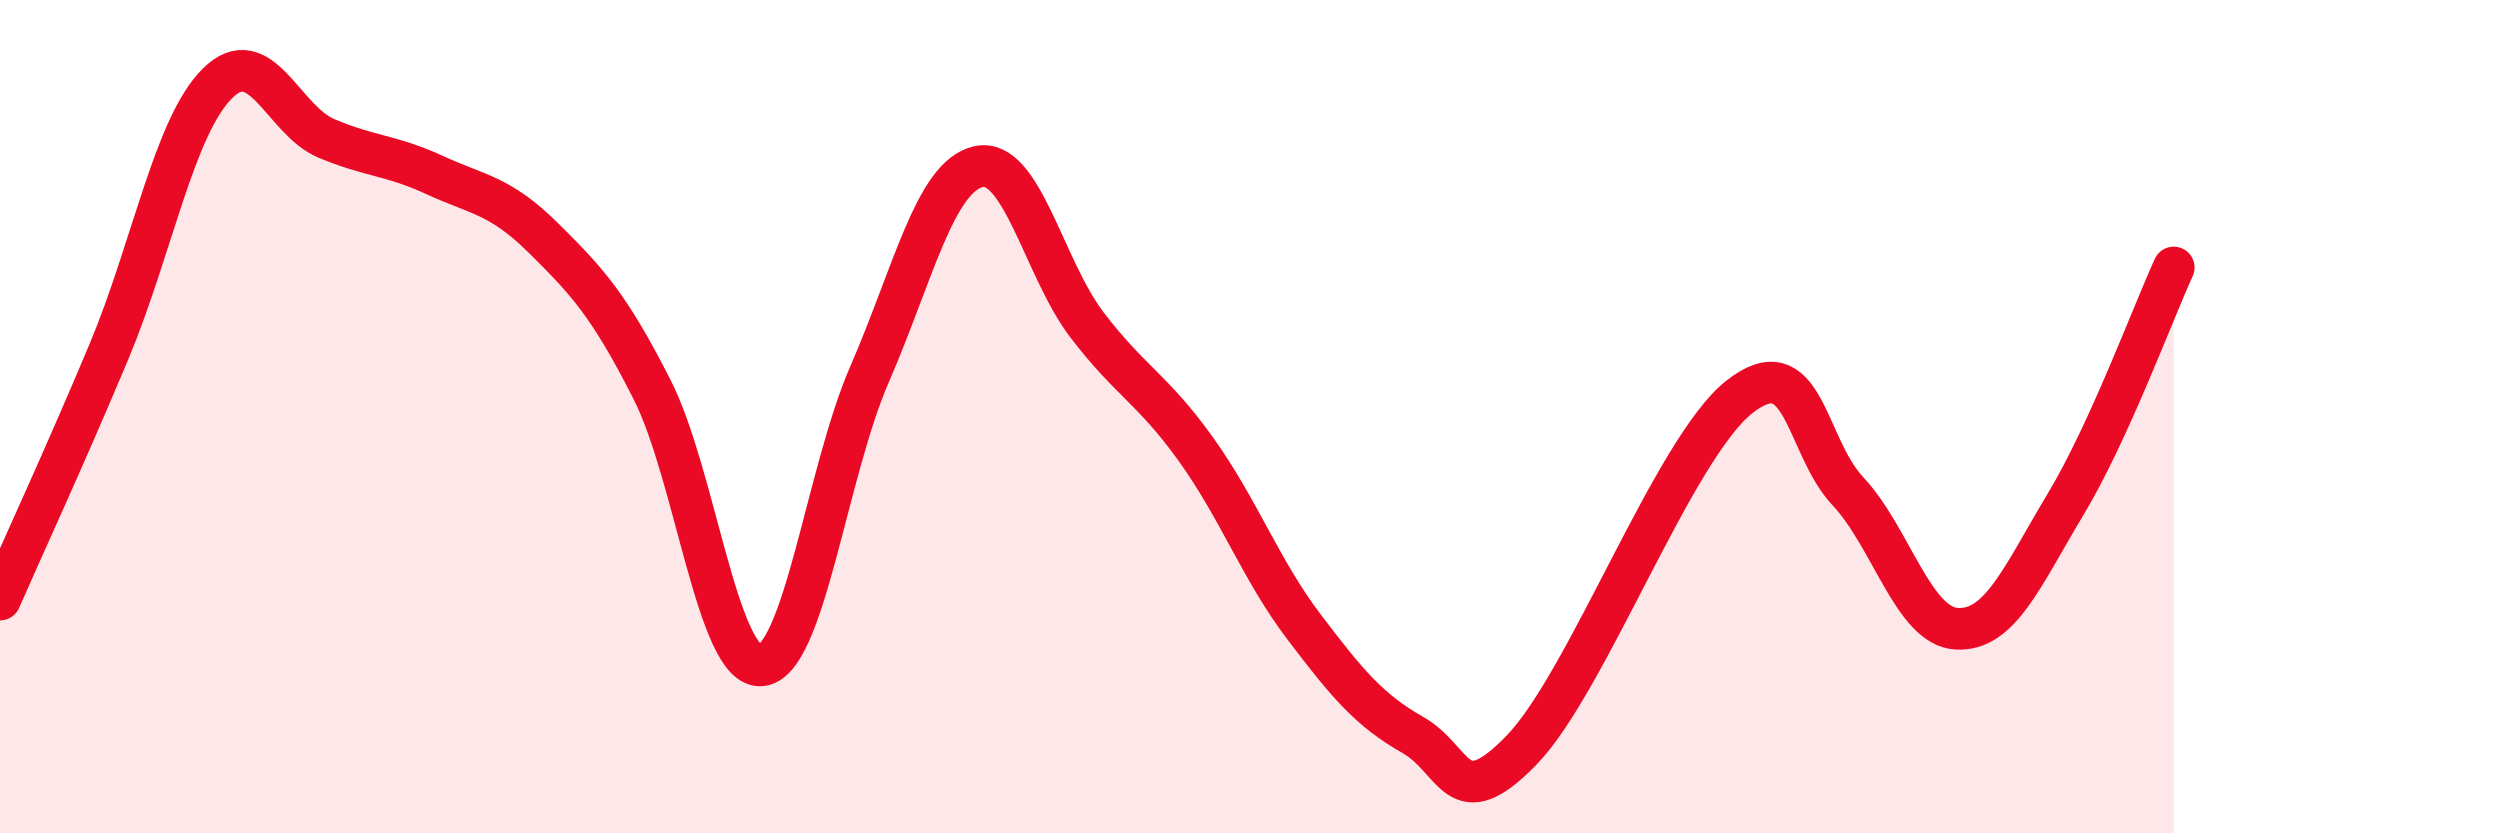
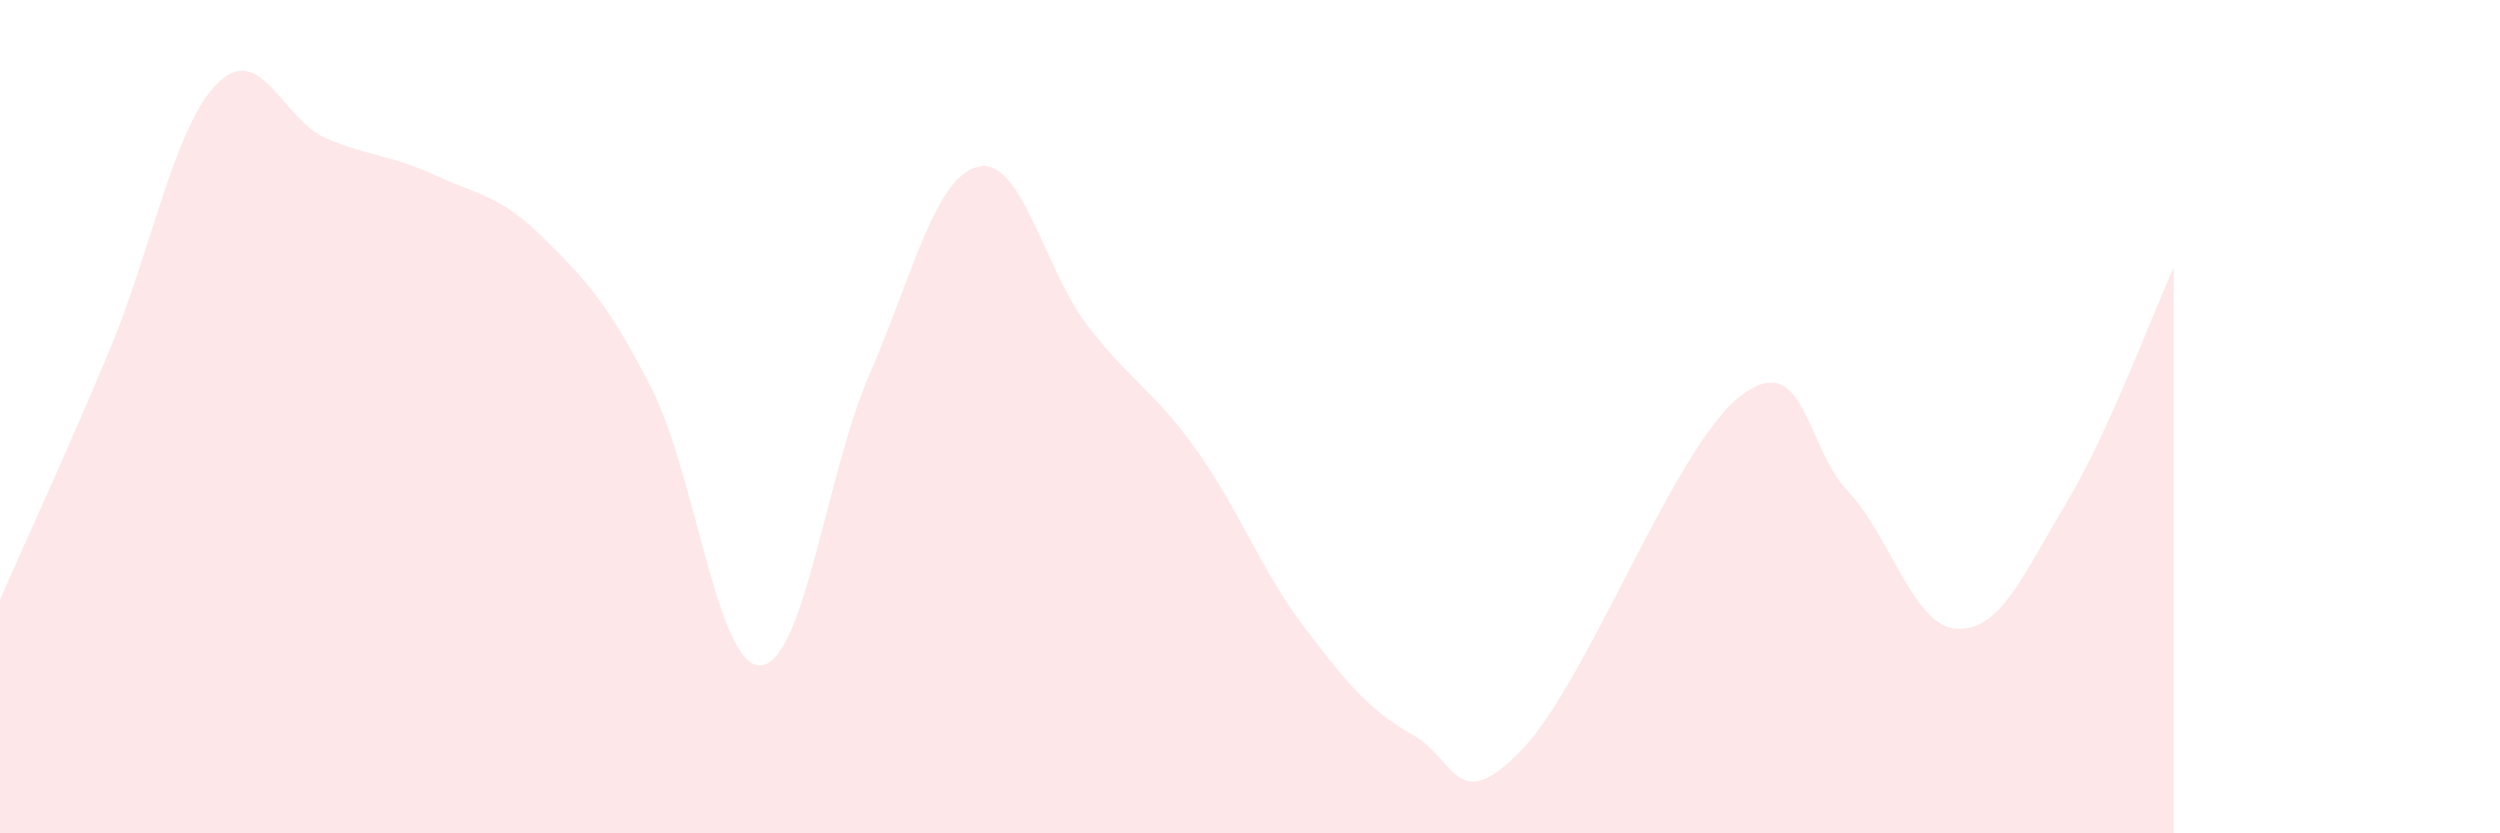
<svg xmlns="http://www.w3.org/2000/svg" width="60" height="20" viewBox="0 0 60 20">
  <path d="M 0,14.39 C 0.52,13.2 1.57,10.93 2.61,8.45 C 3.65,5.97 4.18,3.03 5.22,2 C 6.26,0.97 6.79,2.88 7.83,3.32 C 8.87,3.76 9.39,3.72 10.43,4.2 C 11.47,4.68 12,4.68 13.04,5.71 C 14.08,6.74 14.61,7.3 15.65,9.35 C 16.69,11.4 17.22,16.04 18.26,15.97 C 19.3,15.9 19.83,11.37 20.87,8.98 C 21.91,6.59 22.44,4.24 23.48,4 C 24.52,3.76 25.05,6.44 26.09,7.8 C 27.13,9.16 27.66,9.33 28.7,10.78 C 29.74,12.23 30.26,13.68 31.3,15.05 C 32.34,16.42 32.87,17.05 33.91,17.64 C 34.95,18.23 34.95,19.62 36.52,18 C 38.09,16.38 40.17,10.77 41.74,9.53 C 43.31,8.29 43.31,10.68 44.35,11.79 C 45.39,12.9 45.92,15.03 46.96,15.09 C 48,15.15 48.53,13.84 49.57,12.11 C 50.61,10.38 51.65,7.56 52.17,6.42L52.17 20L0 20Z" fill="#EB0A25" opacity="0.1" stroke-linecap="round" stroke-linejoin="round" />
-   <path d="M 0,14.39 C 0.52,13.2 1.57,10.93 2.61,8.45 C 3.65,5.97 4.18,3.03 5.22,2 C 6.26,0.97 6.79,2.88 7.83,3.32 C 8.87,3.76 9.39,3.72 10.43,4.2 C 11.47,4.68 12,4.68 13.04,5.71 C 14.08,6.74 14.61,7.3 15.65,9.35 C 16.69,11.4 17.22,16.04 18.26,15.97 C 19.3,15.9 19.83,11.37 20.87,8.98 C 21.91,6.59 22.44,4.24 23.48,4 C 24.52,3.76 25.05,6.44 26.09,7.8 C 27.13,9.16 27.66,9.33 28.7,10.78 C 29.74,12.23 30.26,13.68 31.3,15.05 C 32.34,16.42 32.87,17.05 33.91,17.64 C 34.95,18.23 34.95,19.62 36.52,18 C 38.09,16.38 40.17,10.77 41.74,9.53 C 43.31,8.29 43.31,10.68 44.35,11.79 C 45.39,12.9 45.92,15.03 46.96,15.09 C 48,15.15 48.53,13.84 49.57,12.11 C 50.61,10.38 51.65,7.56 52.17,6.42" stroke="#EB0A25" stroke-width="1" fill="none" stroke-linecap="round" stroke-linejoin="round" />
</svg>